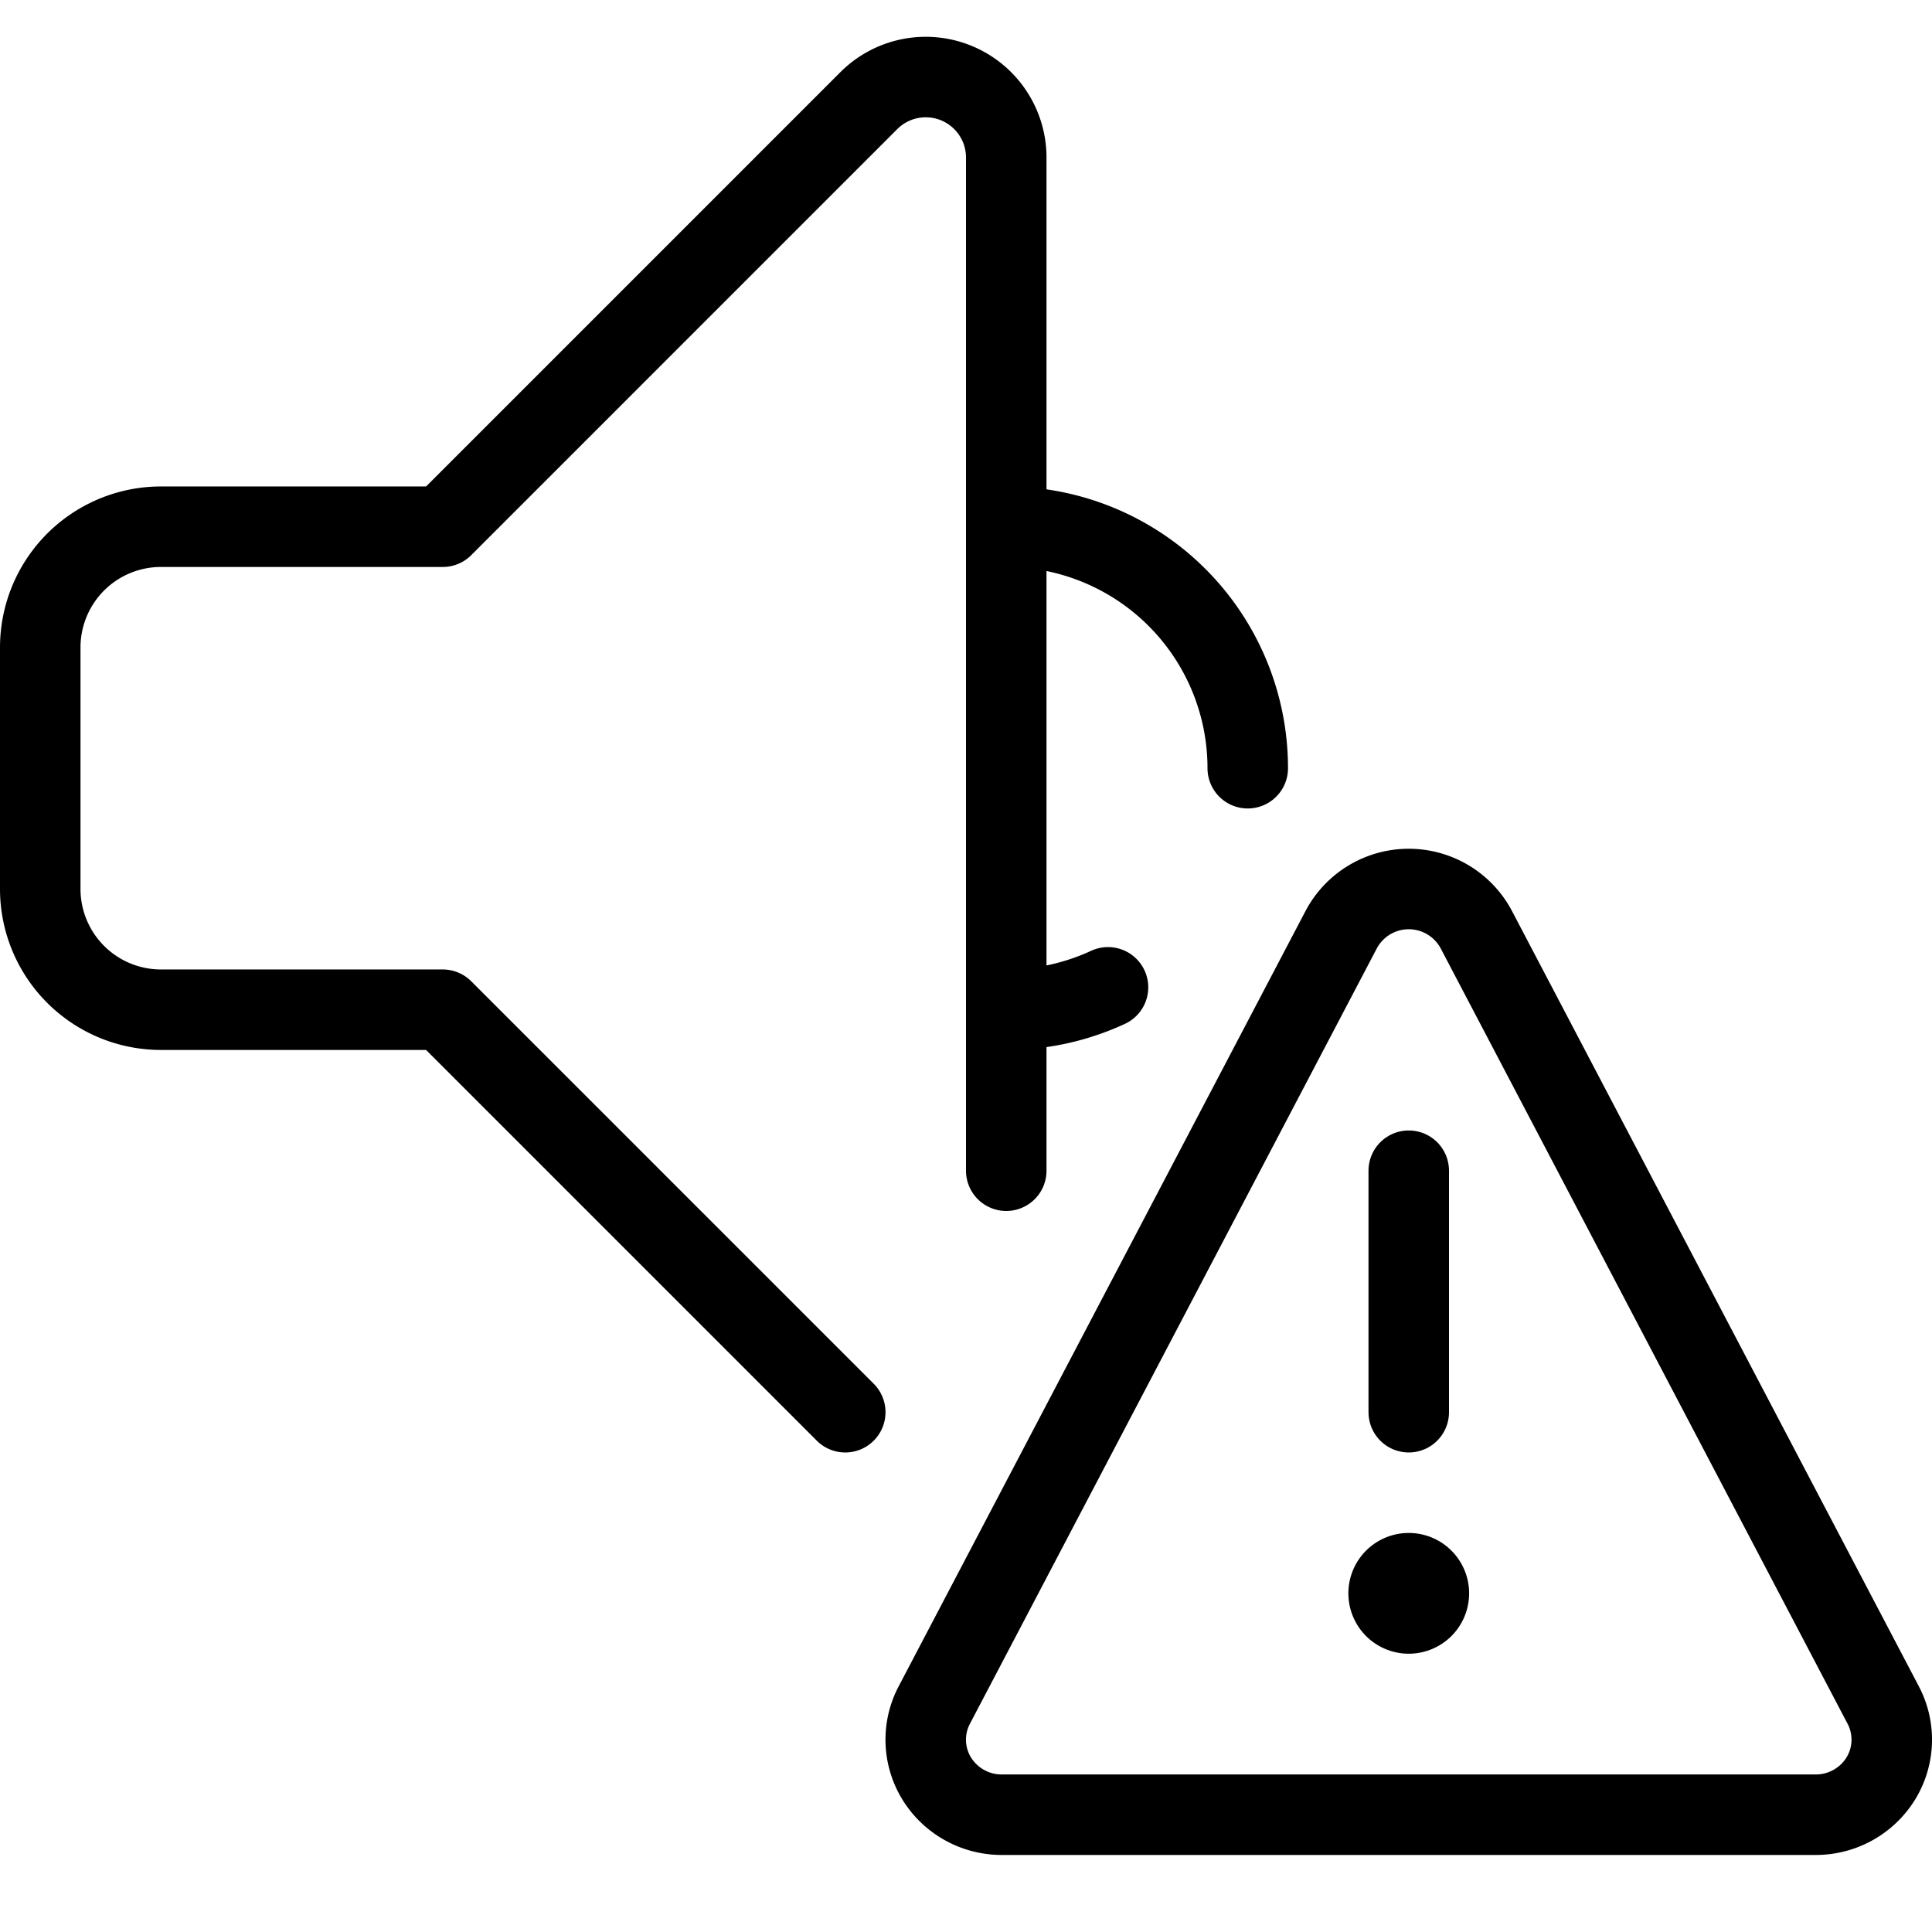
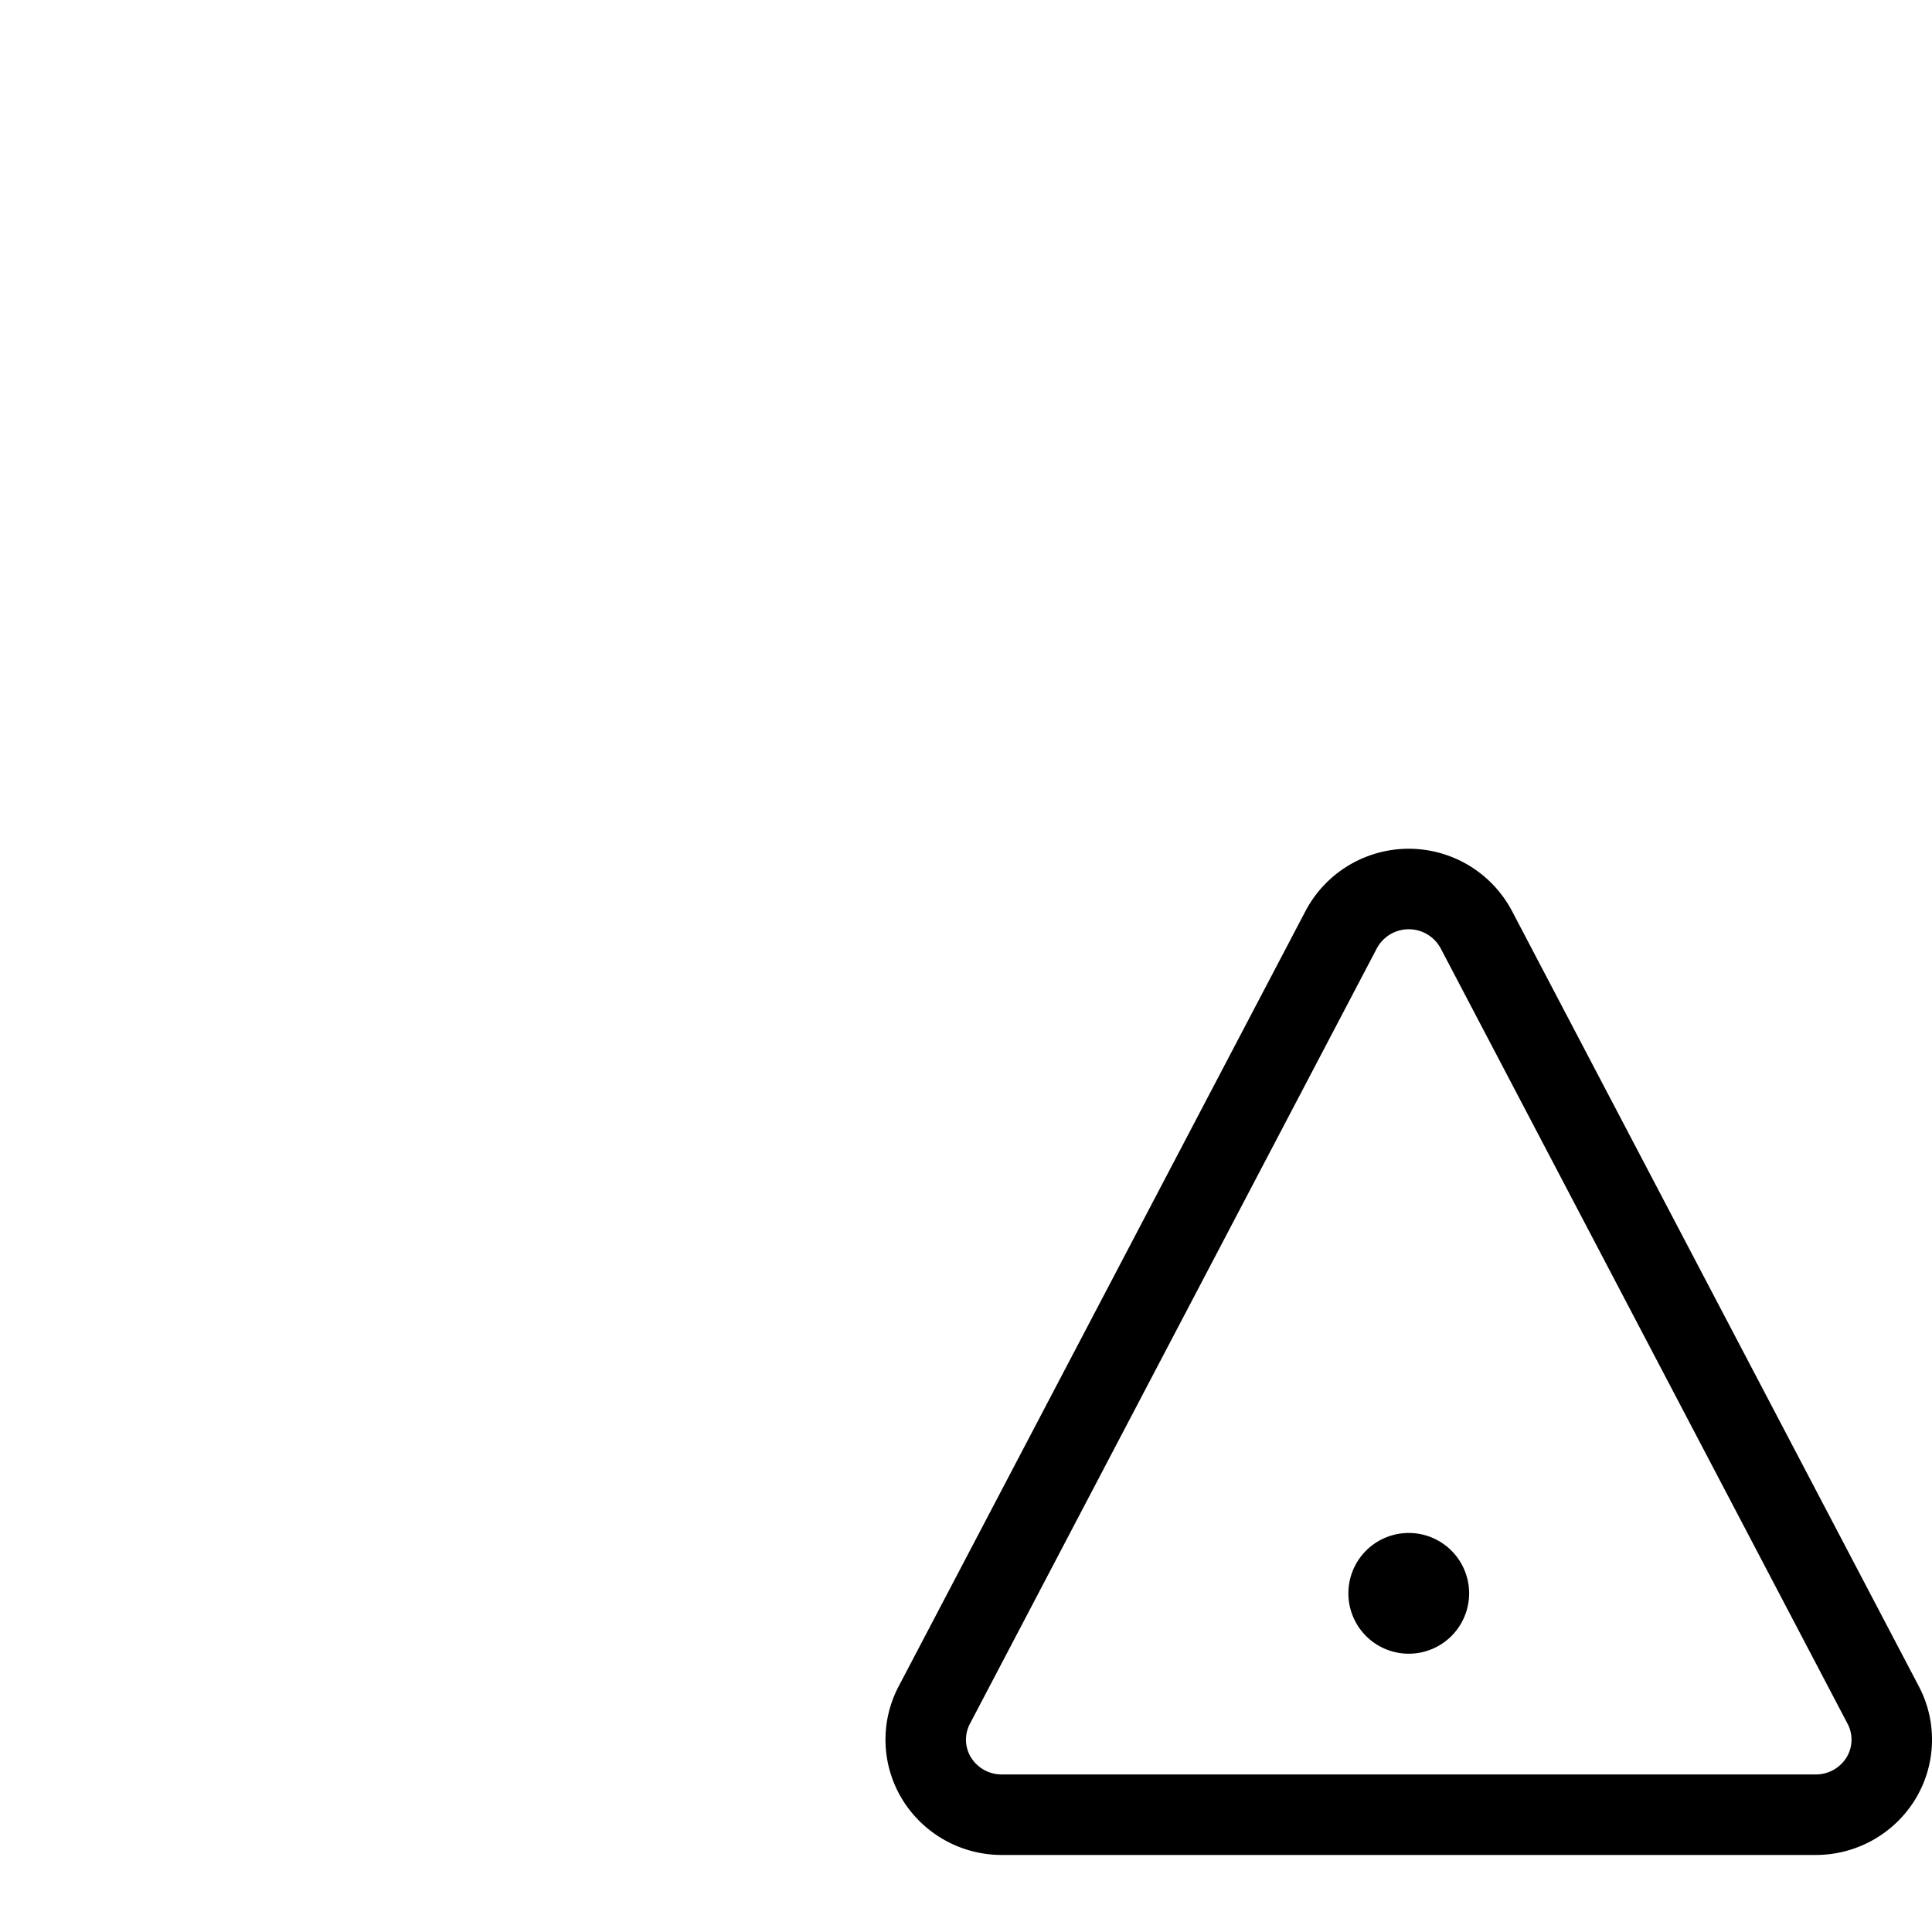
<svg xmlns="http://www.w3.org/2000/svg" viewBox="0 0 24 24">
  <g transform="matrix(1,0,0,1,0,0)">
-     <path d="M12.5,14.543V1.957a1,1,0,0,0-1.707-.707L5.5,6.543H2a1.5,1.5,0,0,0-1.5,1.5v3a1.5,1.5,0,0,0,1.5,1.5H5.5l5,5" fill="none" stroke="#000000" stroke-linecap="round" stroke-linejoin="round" />
    <path d="M17.5,19.543a.25.25,0,1,1-.25.25.25.25,0,0,1,.25-.25" fill="none" stroke="#000000" stroke-linecap="round" stroke-linejoin="round" />
-     <path d="M17.5 17.543L17.5 14.543" fill="none" stroke="#000000" stroke-linecap="round" stroke-linejoin="round" />
    <path d="M18.338,11.546a.95.95,0,0,0-1.676,0l-5.056,9.635a.923.923,0,0,0,.031.914.948.948,0,0,0,.807.448H22.556a.948.948,0,0,0,.807-.448.923.923,0,0,0,.031-.914Z" fill="none" stroke="#000000" stroke-linecap="round" stroke-linejoin="round" />
-     <path d="M15.5,9.543a3,3,0,0,0-3-3" fill="none" stroke="#000000" stroke-linecap="round" stroke-linejoin="round" />
-     <path d="M12.5,12.543a3,3,0,0,0,1.264-.278" fill="none" stroke="#000000" stroke-linecap="round" stroke-linejoin="round" />
  </g>
</svg>